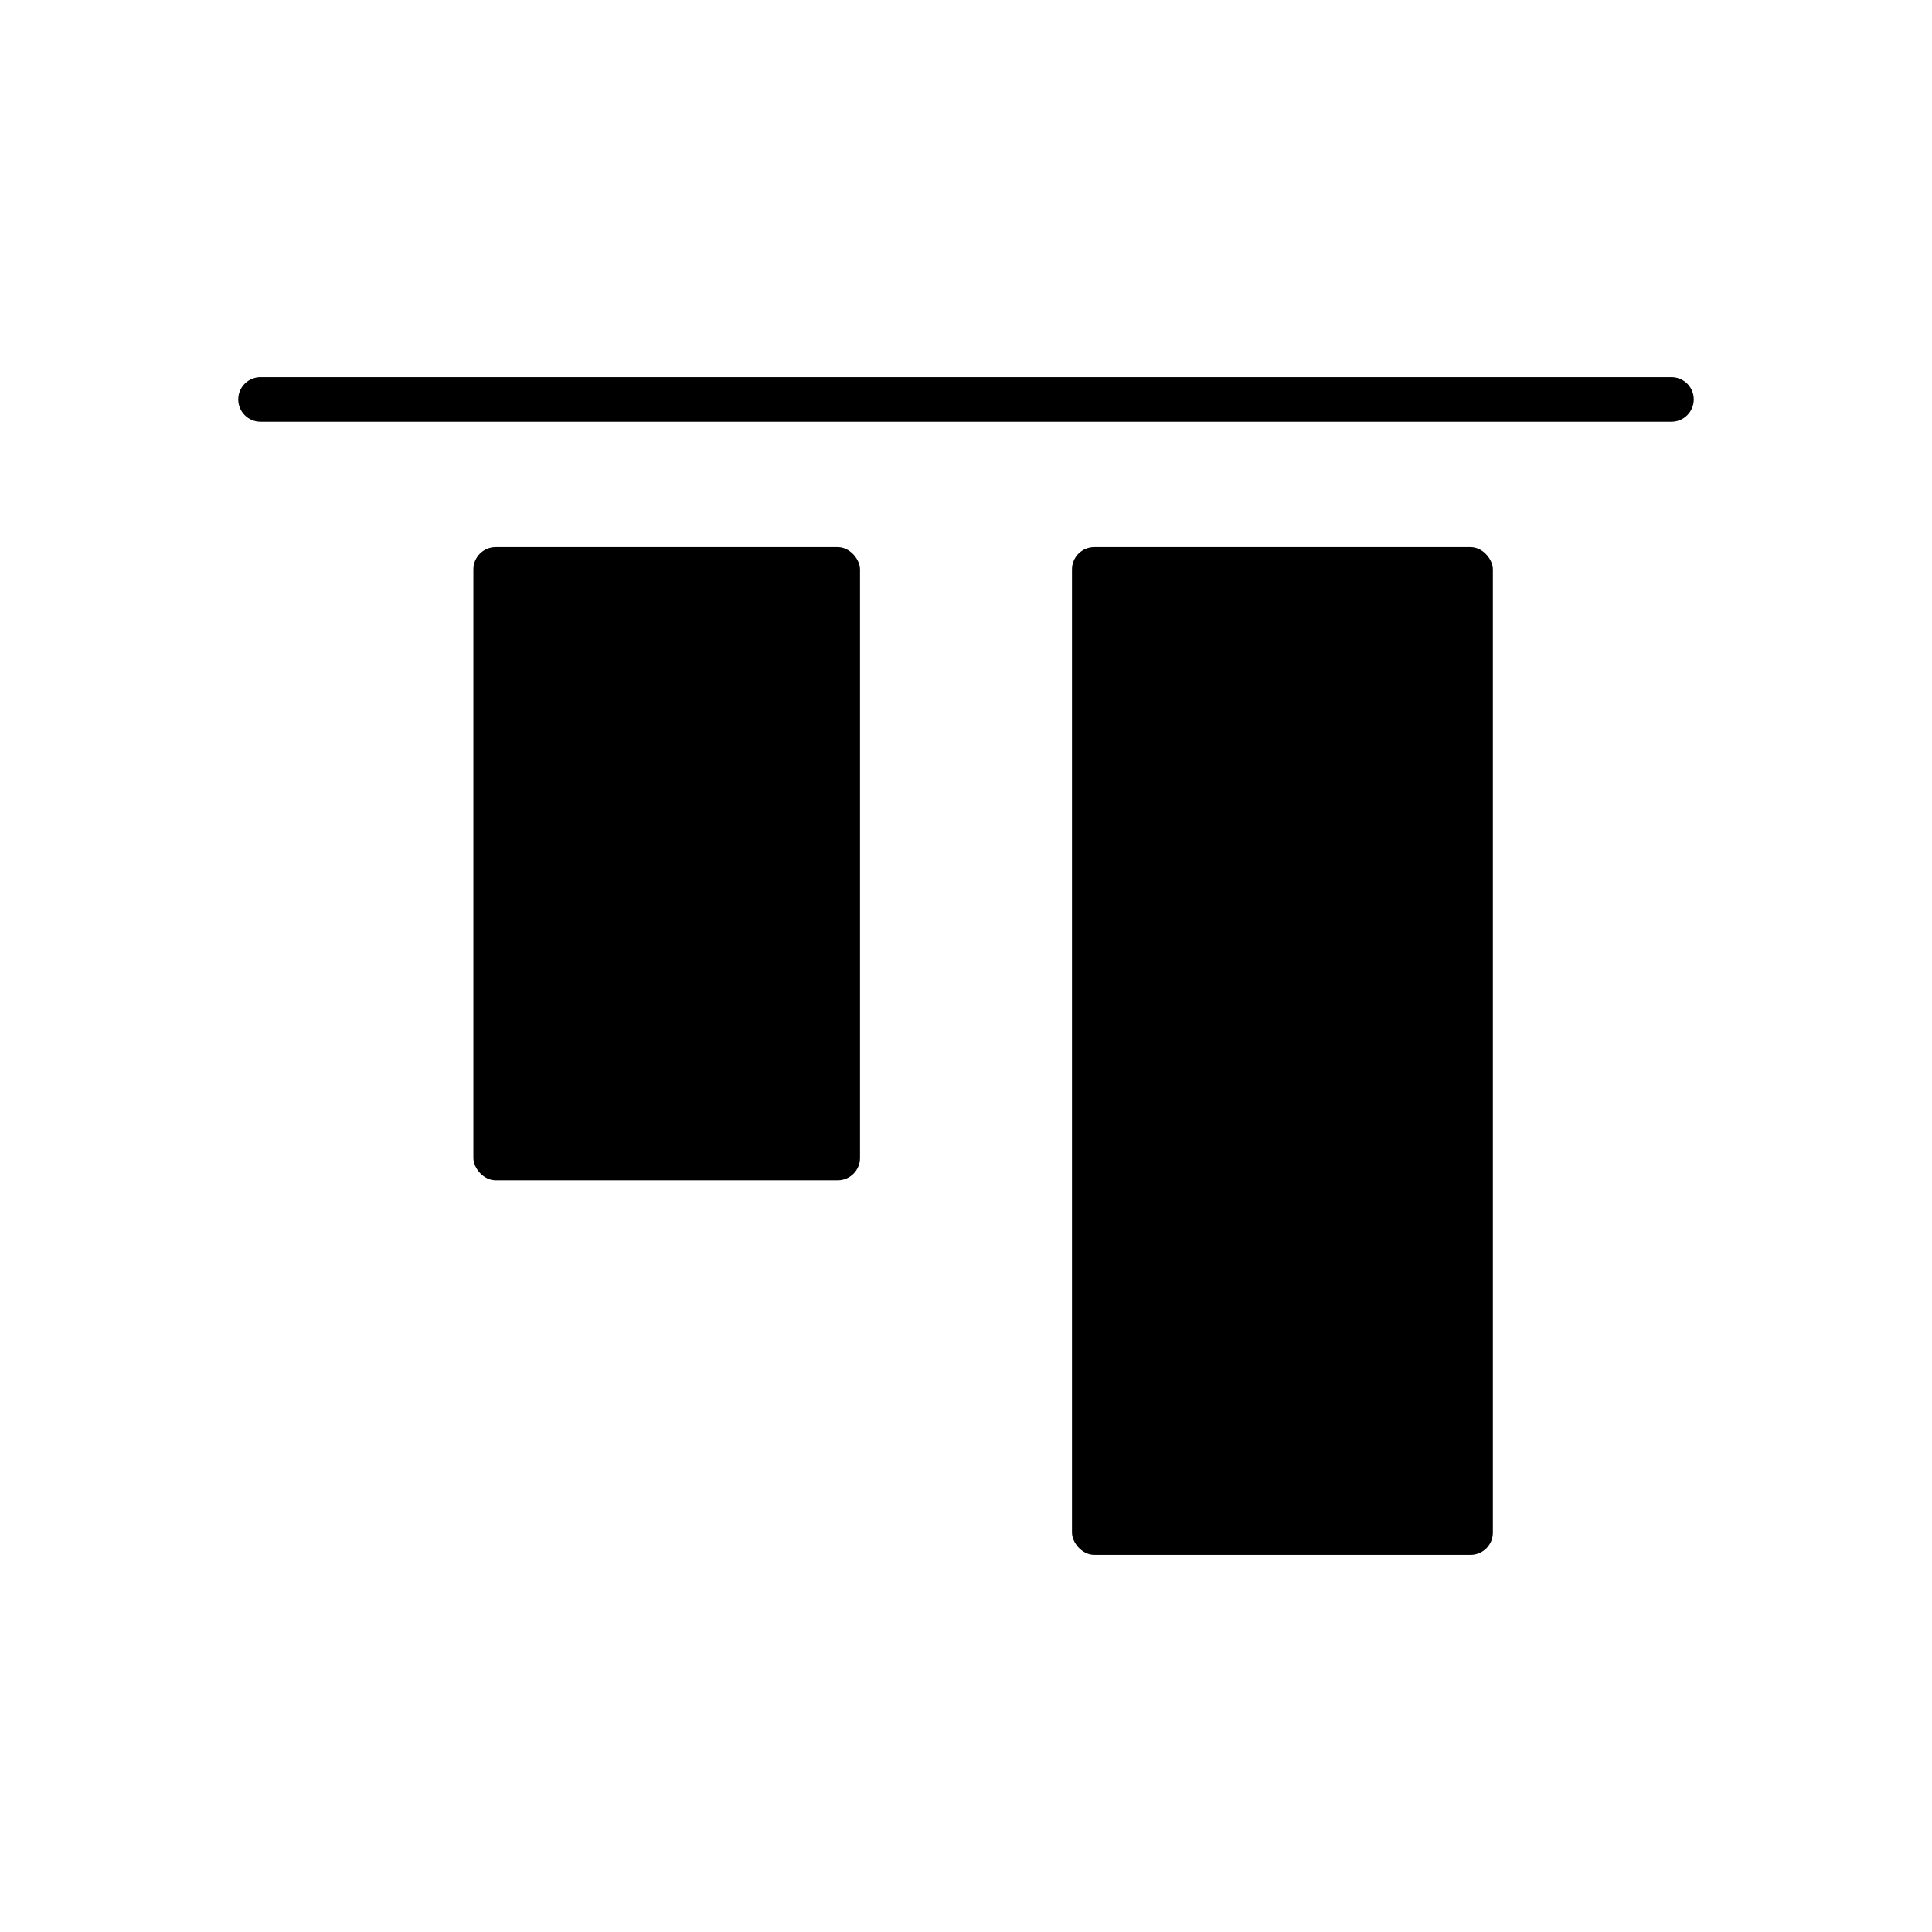
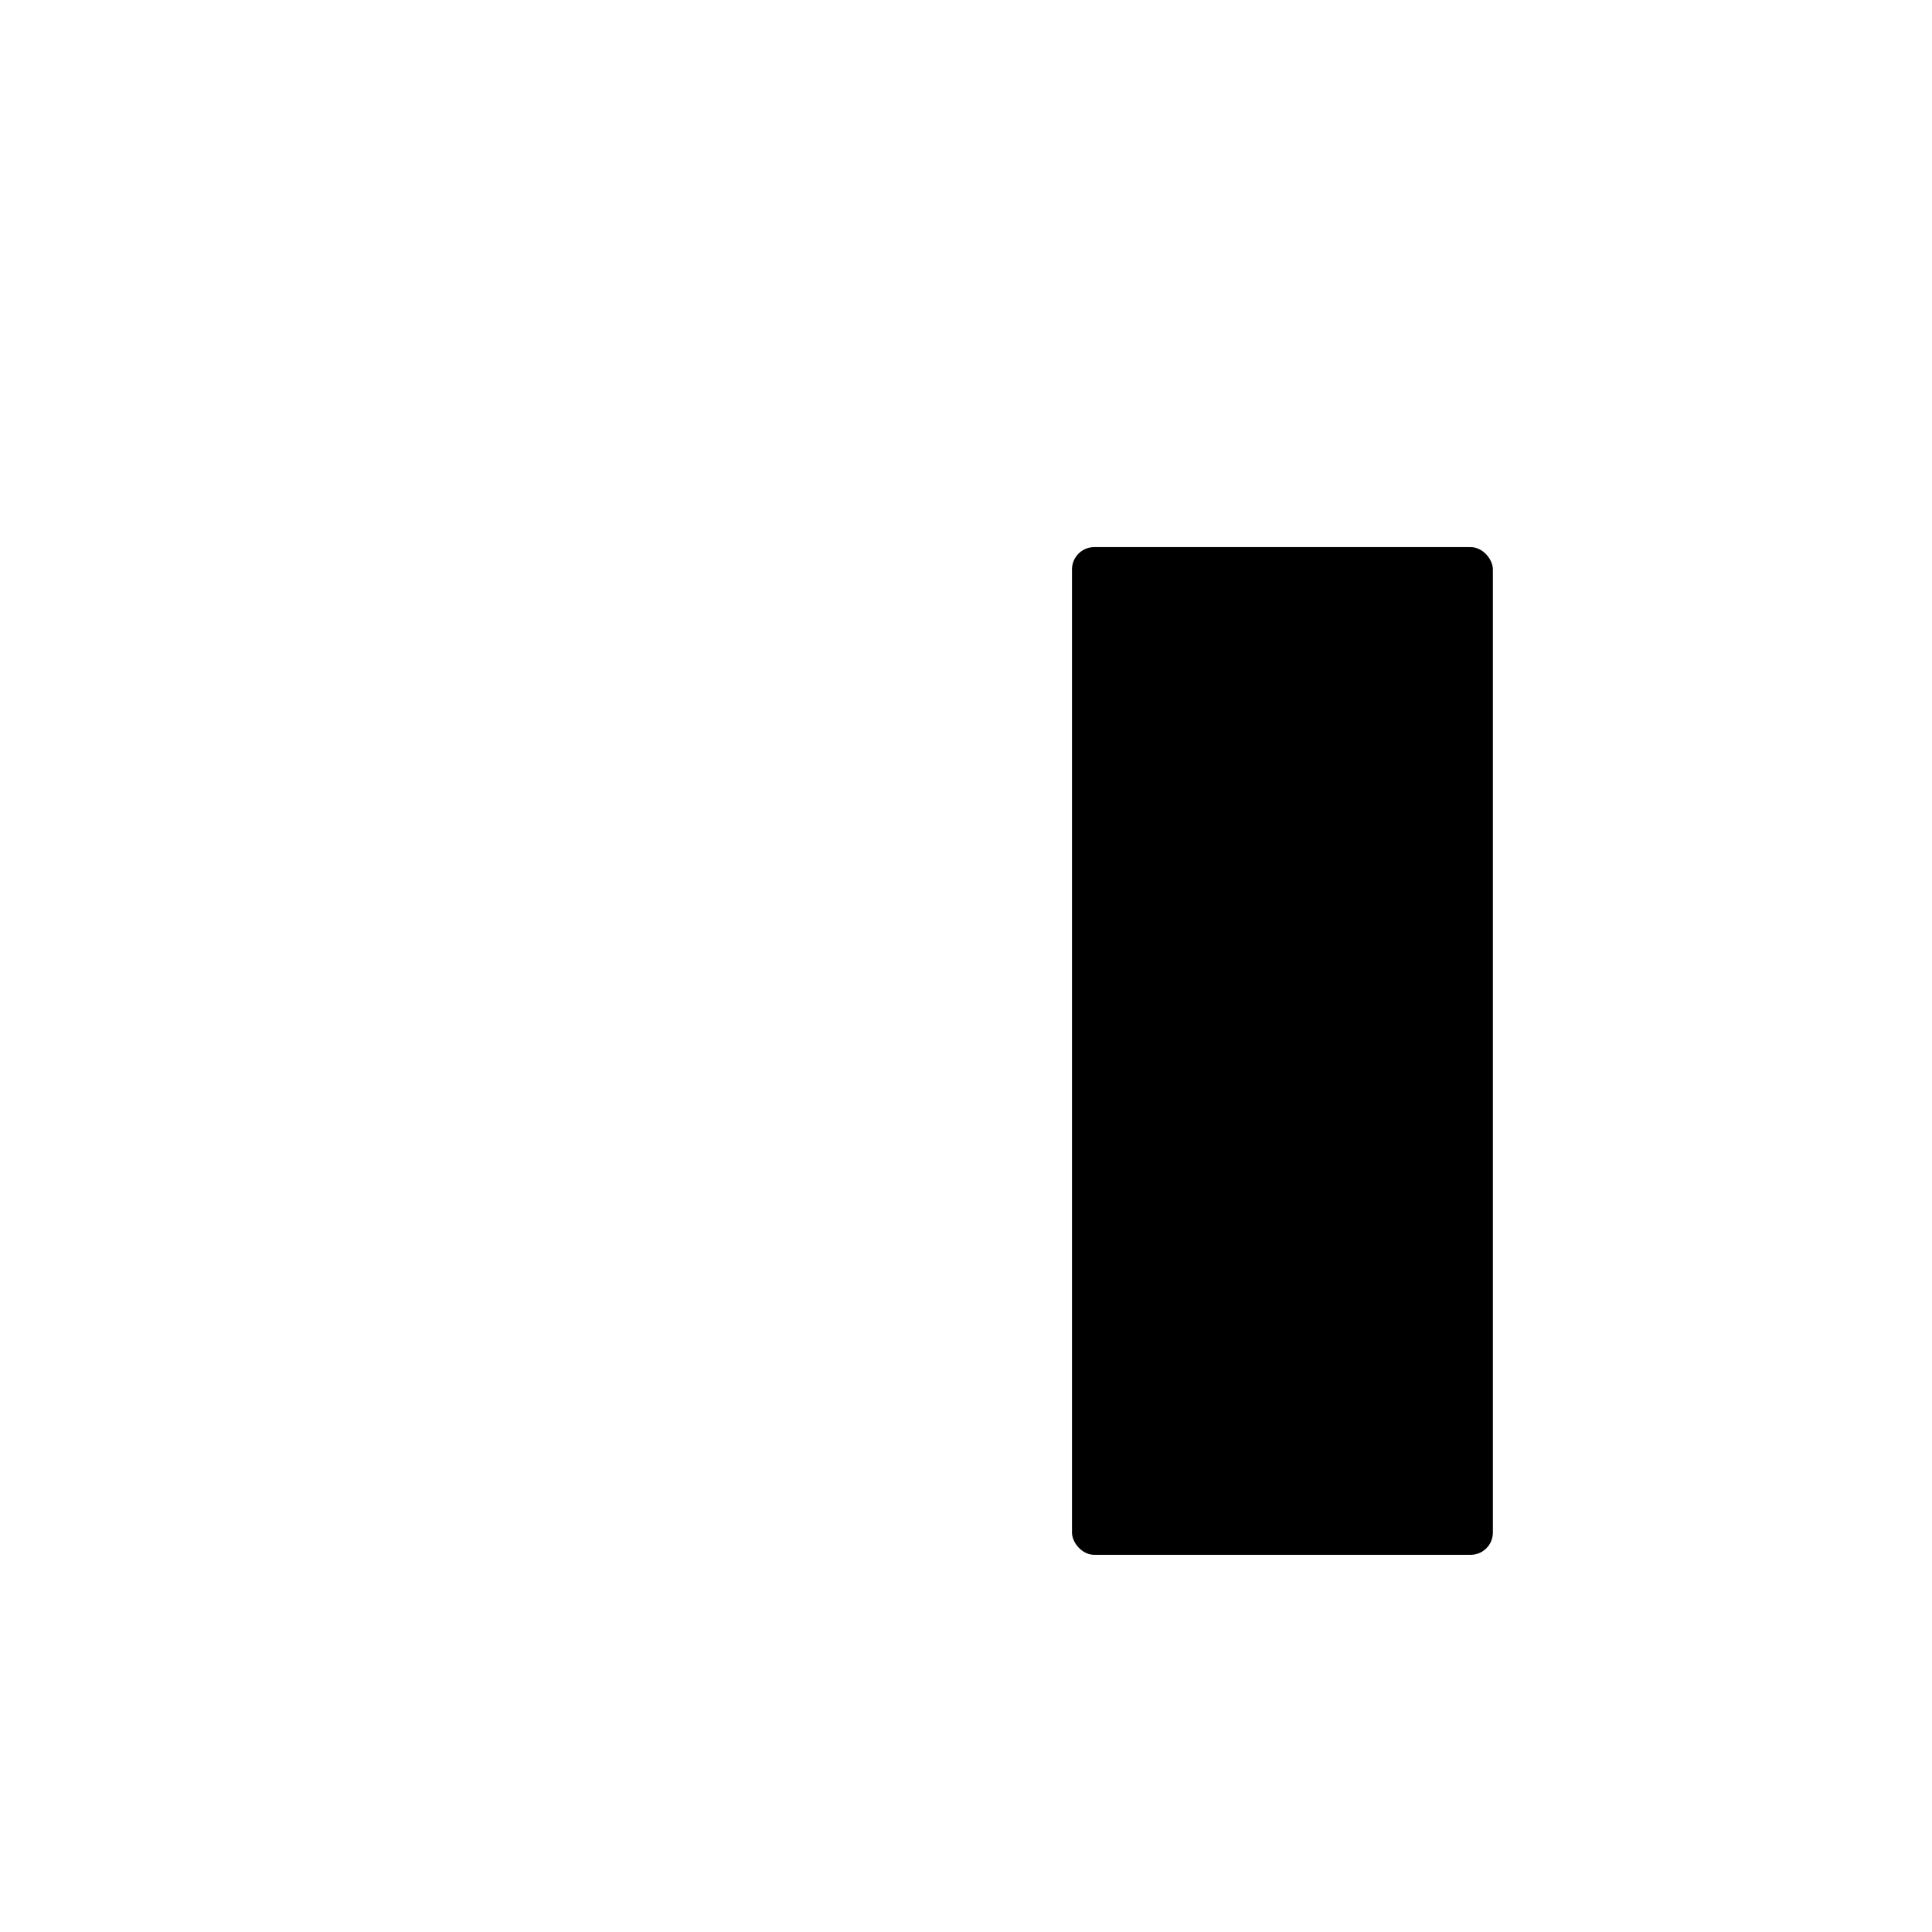
<svg xmlns="http://www.w3.org/2000/svg" fill="#000000" width="800px" height="800px" version="1.1" viewBox="144 144 512 512">
  <g>
    <path d="m433.99 288.99h99.734c3.262 0 5.902 3.262 5.902 5.902v255.25c0 3.262-2.644 5.902-5.902 5.902h-99.734c-3.262 0-5.902-3.262-5.902-5.902v-255.25c0-3.262 2.644-5.902 5.902-5.902z" />
-     <path d="m275.35 288.99h90.66c3.262 0 5.902 3.262 5.902 5.902v156c0 3.262-2.644 5.902-5.902 5.902h-90.66c-3.262 0-5.902-3.262-5.902-5.902v-156c0-3.262 2.644-5.902 5.902-5.902z" />
-     <path d="m213.04 255.76h373.92c3.258 0 5.902-2.644 5.902-5.906s-2.644-5.902-5.902-5.902h-373.92c-3.262 0-5.906 2.641-5.906 5.902s2.644 5.906 5.906 5.906z" />
  </g>
</svg>